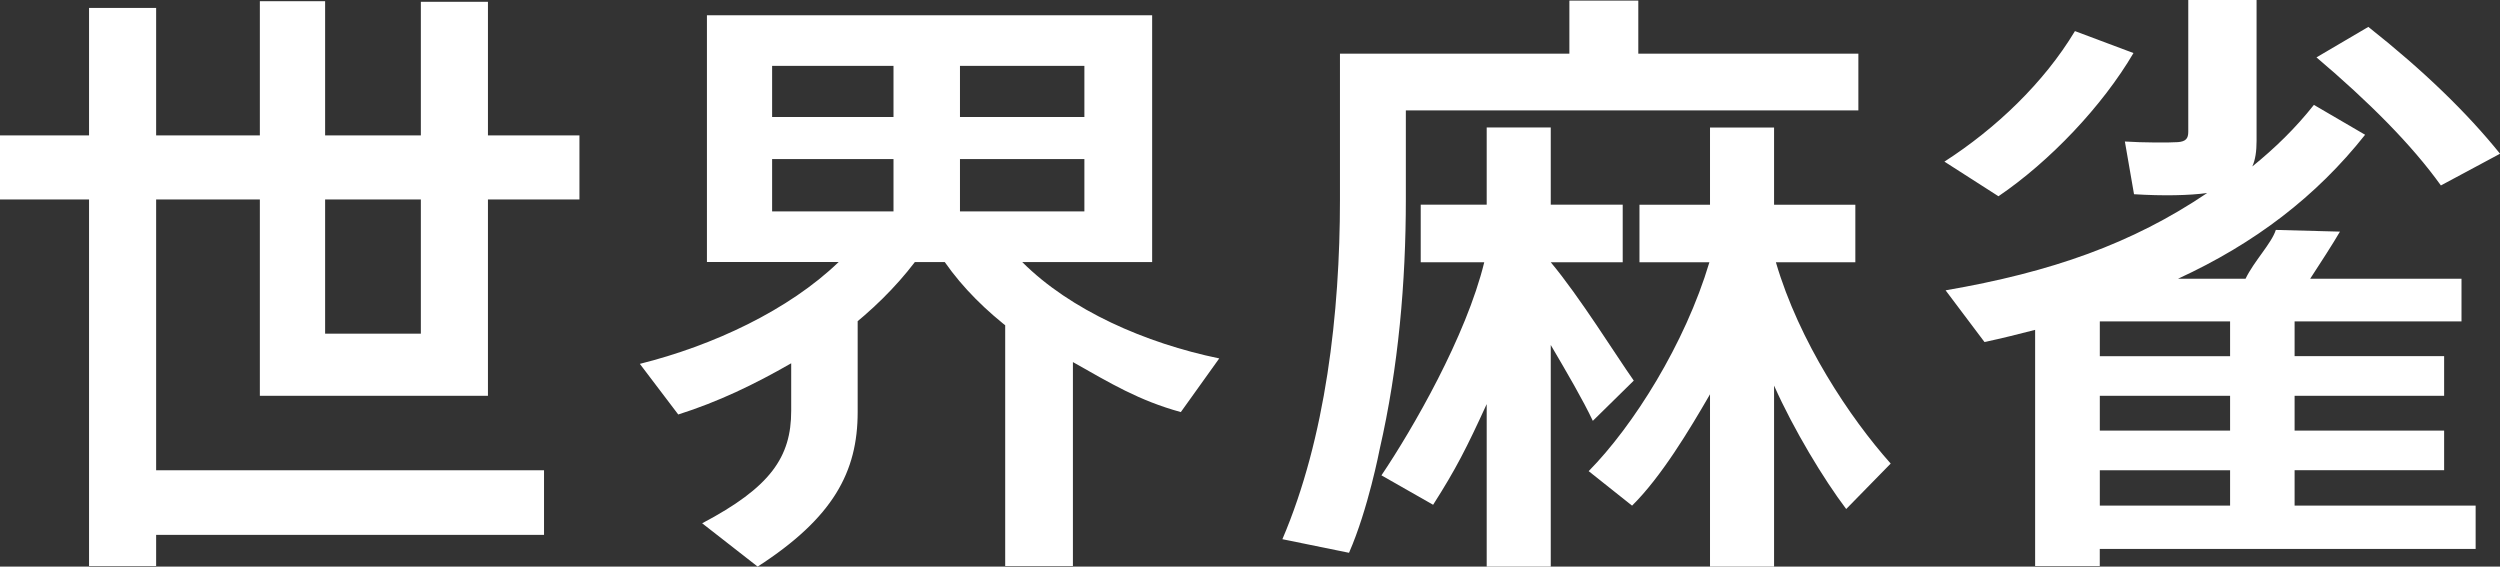
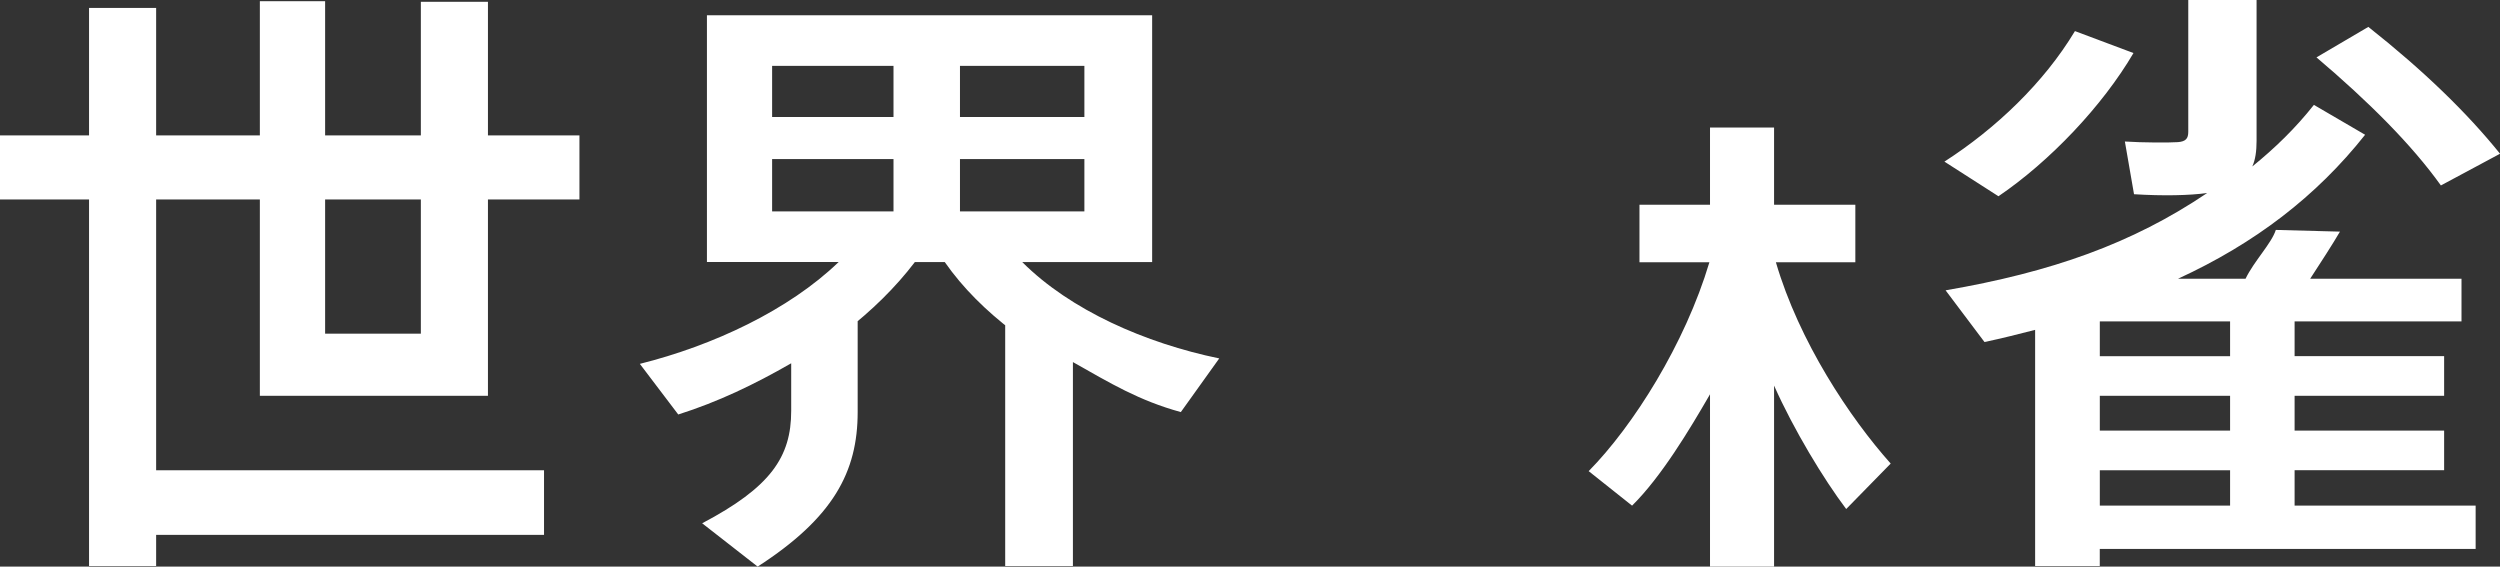
<svg xmlns="http://www.w3.org/2000/svg" id="_レイヤー_2" data-name="レイヤー 2" viewBox="0 0 601.4 136.3">
  <rect x="0" y="0" width="601.4" height="136.3" fill="#333333" stroke="none" />
  <defs>
    <style>
      .cls-1 {
        fill: #fff;
        stroke-width: 0px;
      }
    </style>
  </defs>
  <g id="_レイヤー_1-2" data-name="レイヤー 1">
    <g>
      <path class="cls-1" d="m130.87,113.12v15.55H37.56v7.48h-16.14V47.98H0v-15.41h21.42V1.91h16.14v30.66h24.95V.29h15.7v32.28h23.03V.44h16.14v32.13h22.01v15.41h-22.01v47.24h-54.87v-47.24h-24.95v65.14h93.31Zm-52.66-65.14v32.28h23.03v-32.28h-23.03Z" />
      <path class="cls-1" d="m243.55,79.62c-6.31-4.84-11.88-10.27-16.28-16.58h-7.19c-4.69,6.16-10.42,11.74-16.87,16.73l3.11-8.88v28.24c0,14.38-5.87,25.43-24.06,37.17l-13.35-10.42c16.43-8.66,21.42-15.9,21.42-27.05v-11.44c-8.95,5.14-17.49,9.24-27.17,12.32l-9.24-12.18c17.61-4.4,35.8-12.91,47.83-24.5h-31.69V3.67h107.1v59.37h-31.25c11.59,11.59,29.64,19.52,47.39,23.18l-9.24,12.91c-10.12-2.79-16.87-6.9-25.96-12.03v49.06h-16.29v-65.42l1.75,8.88Zm-57.81-51.47h29.2v-12.3h-29.2v12.3Zm0,22.71h29.2v-12.59h-29.2v12.59Zm75.12-22.71v-12.3h-29.93v12.3h29.93Zm0,22.71v-12.59h-29.93v12.59h29.93Z" />
-       <path class="cls-1" d="m324.52,132.98l-16.03-3.27c10.42-24.36,13.85-54.44,13.85-81.59V12.91h55.19V.15h16.58v12.76h52.94v13.64h-108.86v21.42c0,19.81-1.76,40.35-6.31,60.16,0,0-2.76,14.37-7.36,24.85Z" />
-       <path class="cls-1" d="m332.32,114.35c7.49-11.11,20.4-33.47,24.73-51.26h-15.28v-13.85h15.87v-18.57h15.41v18.57h17.31v13.85h-17.31c6.9,8.22,15.72,22.45,19.97,28.47l-9.85,9.68c-2.35-4.99-6.16-11.5-10.12-18.25v53.31h-15.41v-39.09c-4.84,10.56-7.37,15.57-12.89,24.22" />
      <path class="cls-1" d="m454.83,111.51l-10.71,10.94c-5.43-7.19-12.65-19.13-17.35-29.69v43.55h-15.41v-41.46c-5,8.65-11.76,19.89-18.75,26.79l-10.44-8.3c10.71-10.86,23.17-30.58,29.04-50.24h-16.82v-13.85h16.97v-18.57h15.41v18.57h19.55v13.85h-19.11c5.58,19.07,17.79,37.41,27.62,48.42Z" />
      <path class="cls-1" d="m513.23,12.76c-7.48,12.76-20.16,26.09-32.48,34.45l-13-8.33c12.32-7.92,23.91-18.93,31.4-31.4l14.08,5.28Zm82.31,108.87v10.42h-90.42v4.11h-15.55v-56.81c-3.96,1.03-8.07,2.05-12.18,2.93l-9.36-12.44c25.53-4.4,44.89-11.24,62.93-23.41-4.25.59-10.56.73-17.6.29l-2.2-12.68c4.25.29,10.86.29,12.76.15,1.91-.15,2.49-.88,2.49-2.49V0h16.43v33.89c0,2.49-.29,4.55-1.03,6.16,5.43-4.4,10.42-9.24,14.82-14.82l12.32,7.19c-11.74,14.82-26.51,26.12-45,34.63h16.24c2.05-4.25,6.26-8.51,7.28-11.74l15.43.41c-1.61,2.79-4.96,7.96-7.16,11.33h36.4v10.27h-40.15v8.36h35.97v9.54h-35.97v8.36h35.97v9.54h-35.97v8.51h43.52Zm-59.07-35.95v-8.36h-31.34v8.36h31.34Zm0,17.9v-8.36h-31.34v8.36h31.34Zm0,18.05v-8.51h-31.34v8.51h31.34Zm33.25-115.17c13.35,10.56,23.77,20.69,31.69,30.52l-14.23,7.63c-7.04-9.83-17.31-20.1-29.93-30.81l12.47-7.33Z" />
    </g>
  </g>
</svg>